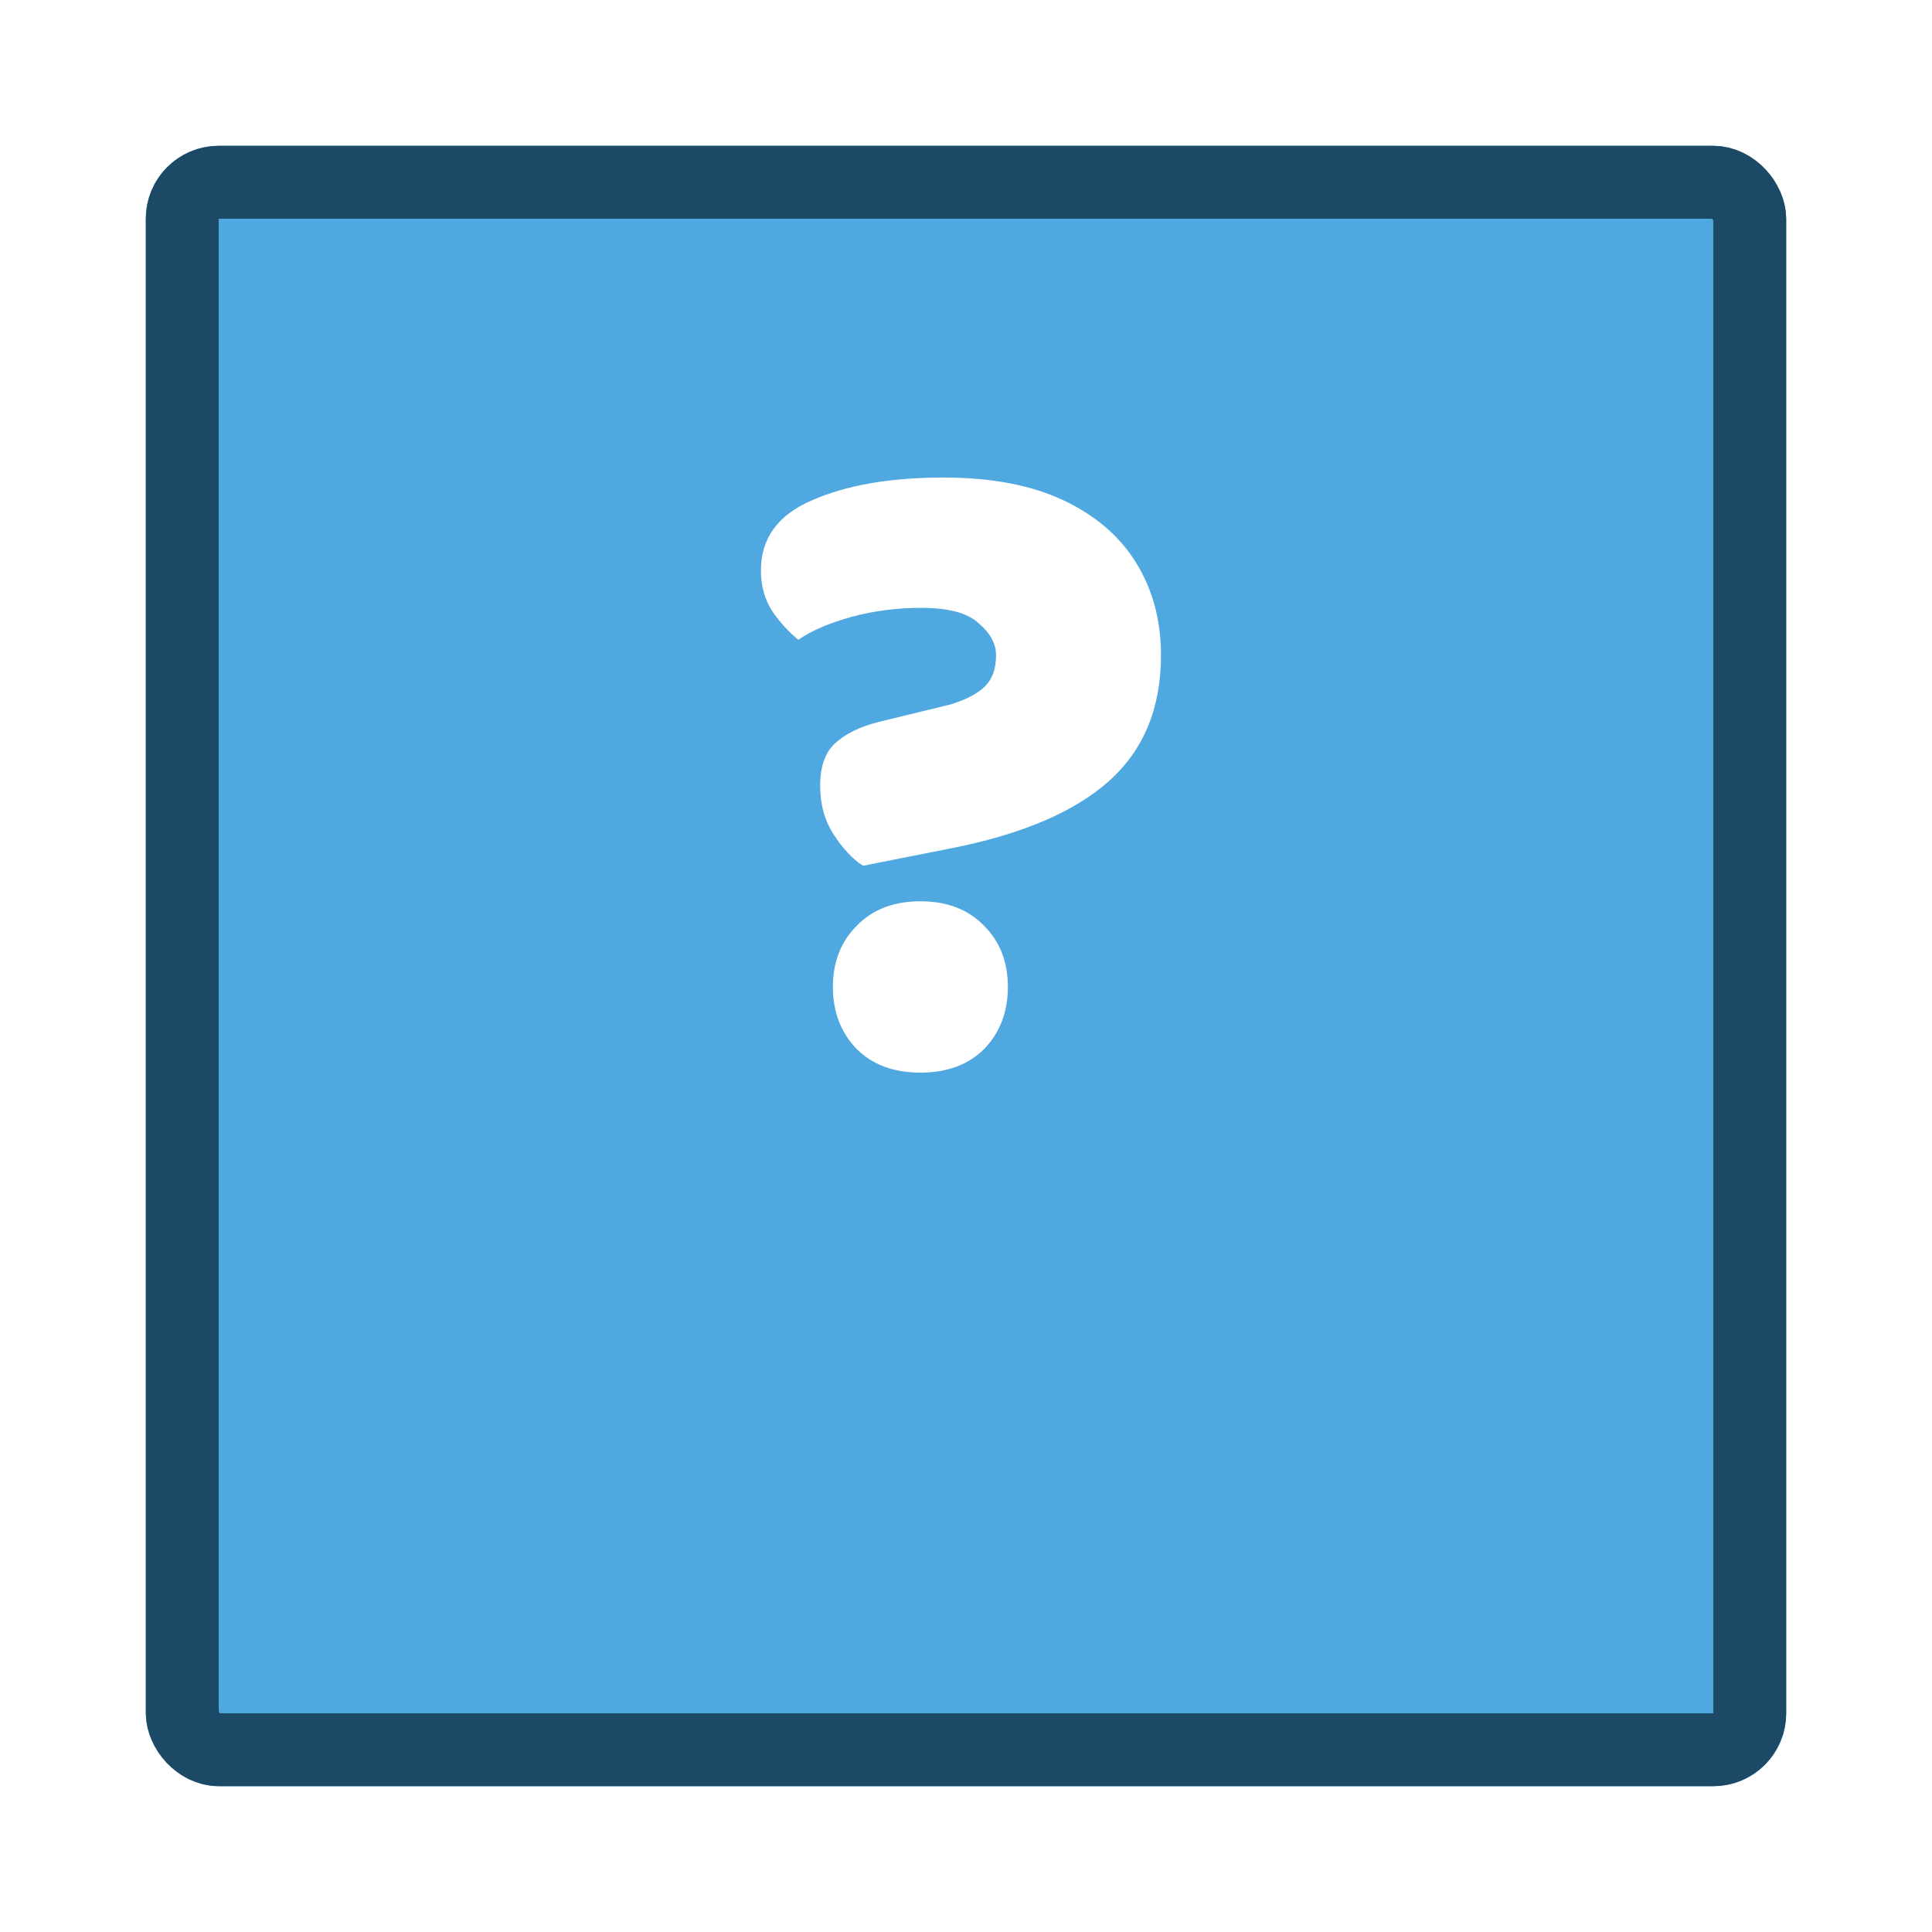
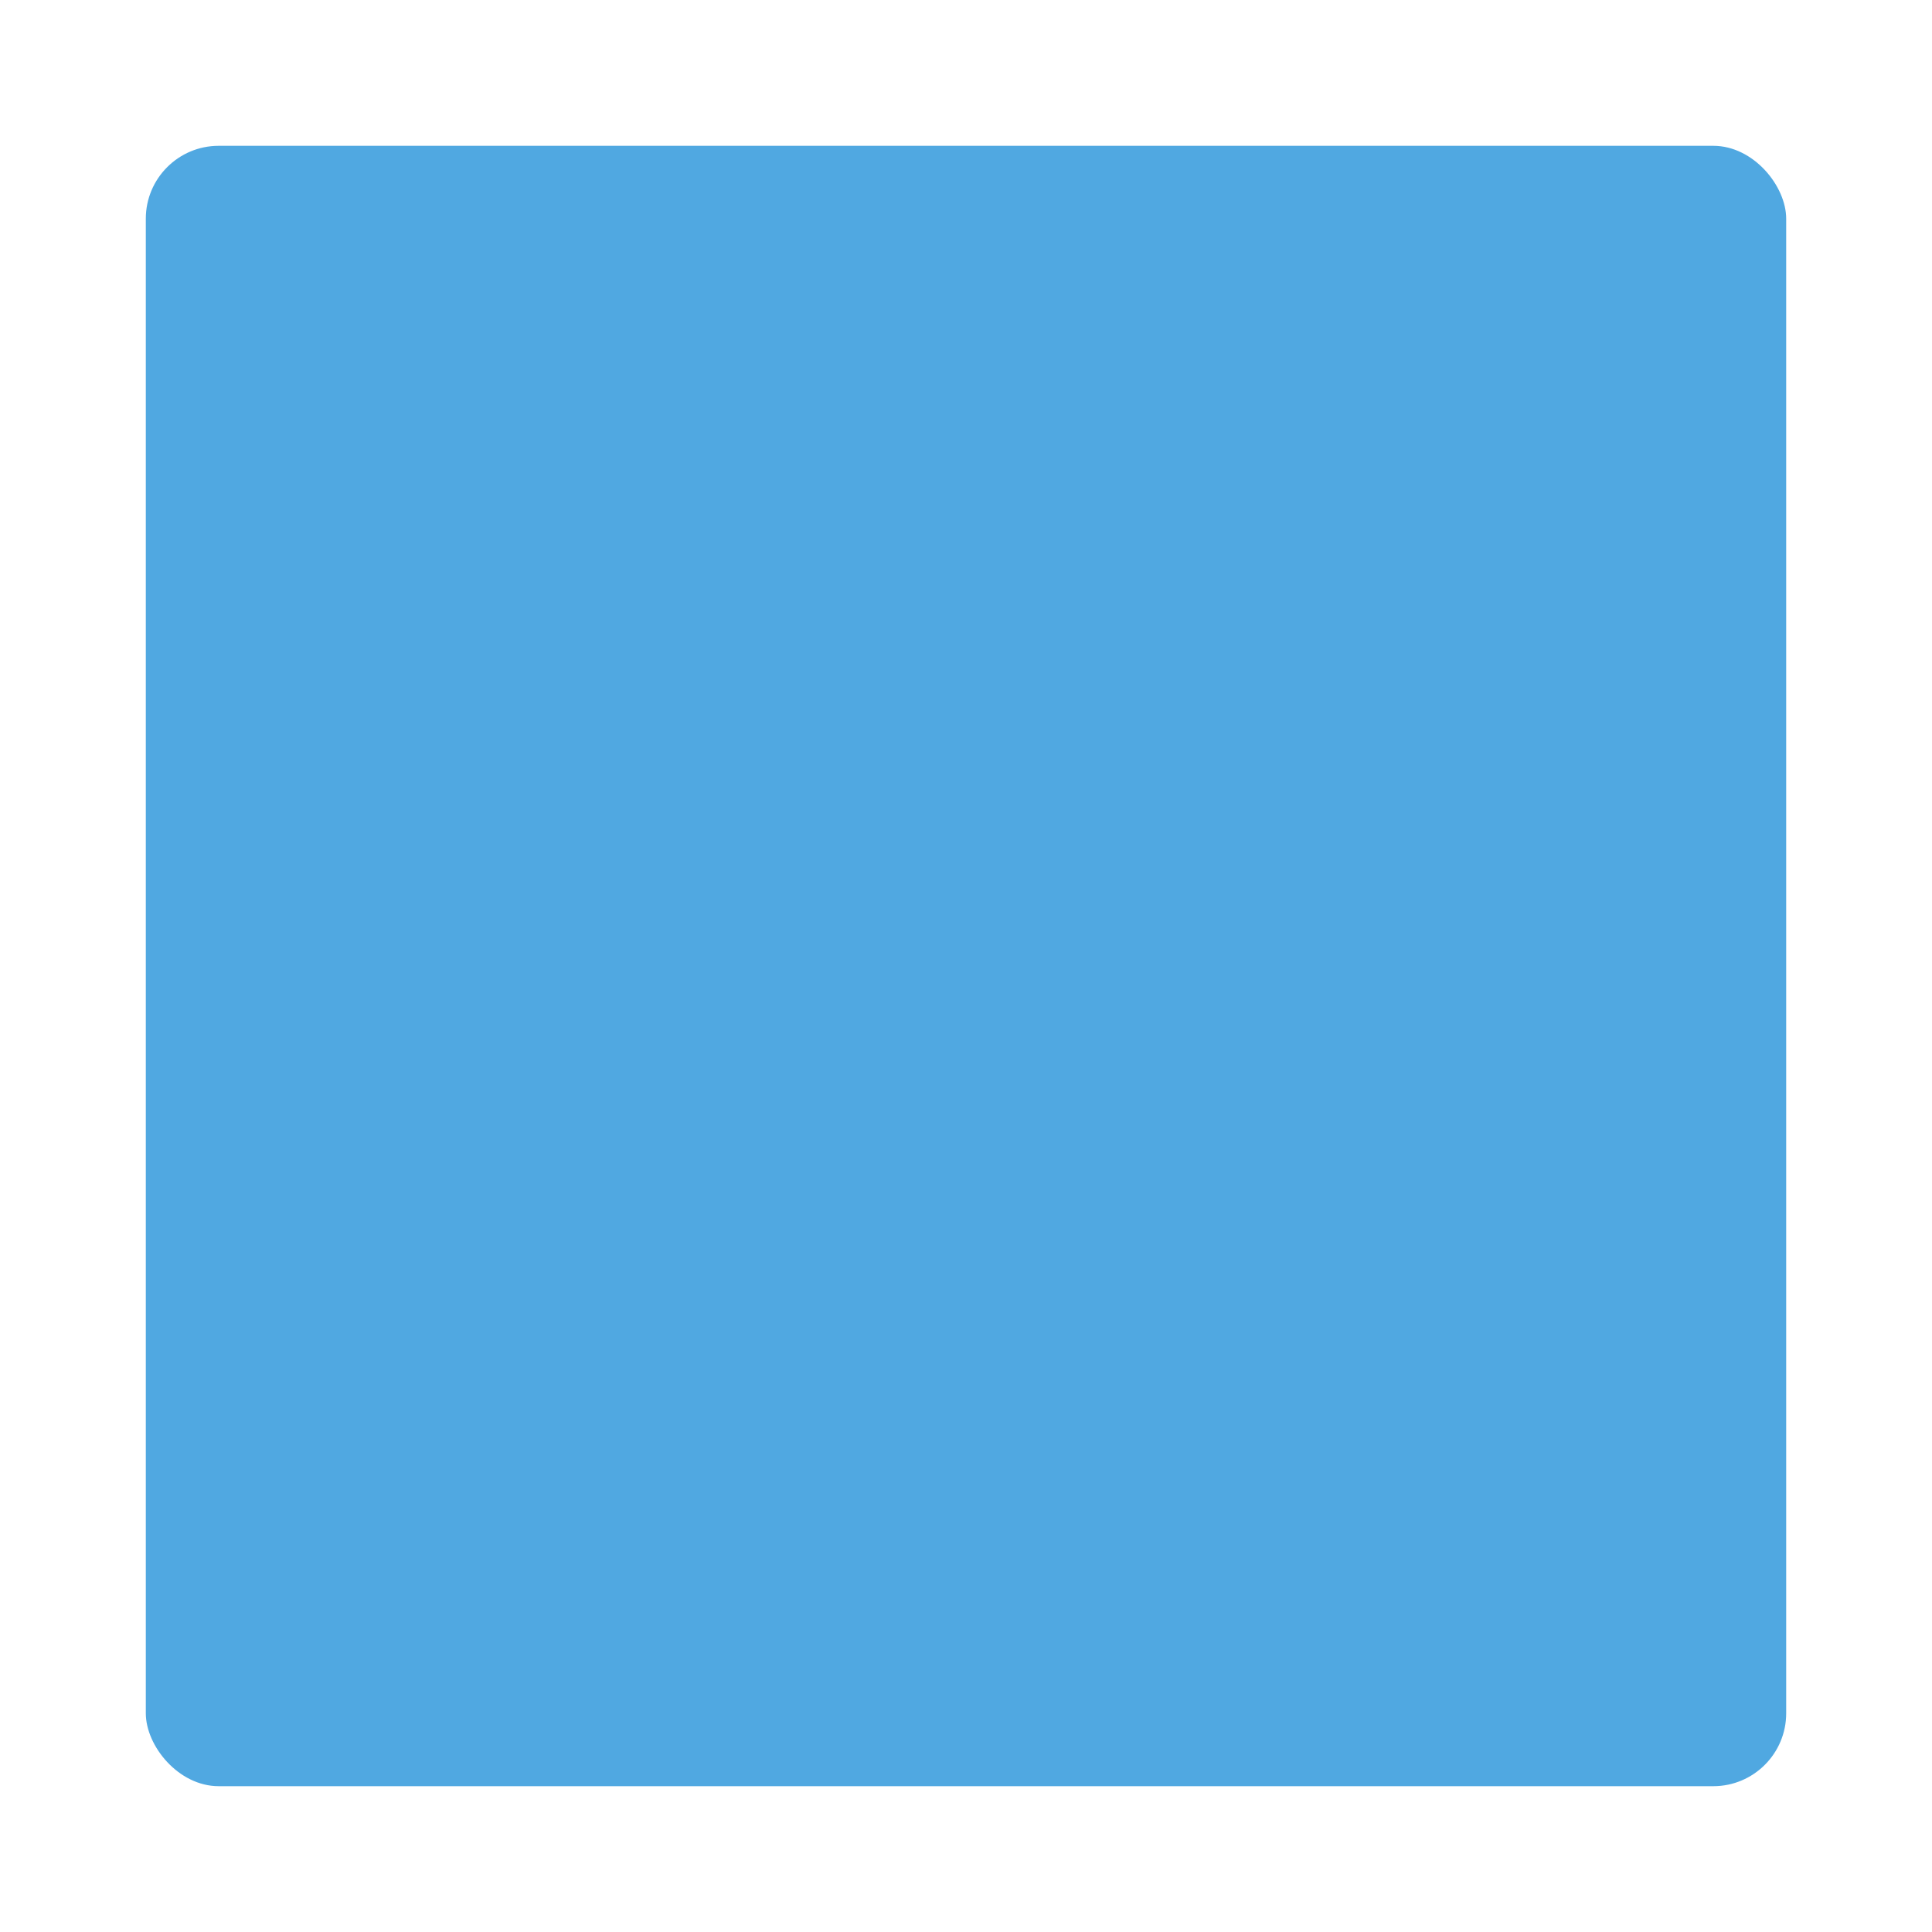
<svg xmlns="http://www.w3.org/2000/svg" width="53" height="53" viewBox="0 0 53 53" fill="none">
  <g filter="url(#filter0_d_618_1629)">
    <rect x="4" width="45" height="45" rx="2" fill="#50A8E1" />
-     <rect x="5" y="1" width="43" height="43" rx="1" stroke="#1C4966" stroke-width="2" />
  </g>
-   <path d="M26.199 23.25L23.674 23.75C23.391 23.567 23.124 23.283 22.874 22.9C22.624 22.517 22.499 22.067 22.499 21.55C22.499 21.033 22.633 20.65 22.899 20.4C23.183 20.133 23.591 19.933 24.124 19.8L26.074 19.325C26.508 19.192 26.824 19.025 27.024 18.825C27.224 18.625 27.324 18.342 27.324 17.975C27.324 17.658 27.166 17.367 26.849 17.1C26.549 16.817 26.024 16.675 25.274 16.675C24.608 16.675 23.966 16.758 23.349 16.925C22.749 17.092 22.266 17.3 21.899 17.55C21.633 17.333 21.391 17.067 21.174 16.75C20.974 16.433 20.874 16.067 20.874 15.65C20.874 14.767 21.341 14.125 22.274 13.725C23.224 13.308 24.424 13.1 25.874 13.1C27.191 13.1 28.291 13.308 29.174 13.725C30.058 14.142 30.724 14.717 31.174 15.45C31.624 16.183 31.849 17.025 31.849 17.975C31.849 19.425 31.374 20.575 30.424 21.425C29.491 22.258 28.083 22.867 26.199 23.25ZM22.849 27.075C22.849 26.392 23.066 25.833 23.499 25.4C23.933 24.95 24.516 24.725 25.249 24.725C25.983 24.725 26.566 24.95 26.999 25.4C27.433 25.833 27.649 26.392 27.649 27.075C27.649 27.758 27.433 28.325 26.999 28.775C26.566 29.208 25.983 29.425 25.249 29.425C24.516 29.425 23.933 29.208 23.499 28.775C23.066 28.325 22.849 27.758 22.849 27.075Z" fill="white" />
  <defs>
    <filter id="filter0_d_618_1629" x="0" y="0" width="53" height="53" filterUnits="userSpaceOnUse" color-interpolation-filters="sRGB">
      <feFlood flood-opacity="0" result="BackgroundImageFix" />
      <feColorMatrix in="SourceAlpha" type="matrix" values="0 0 0 0 0 0 0 0 0 0 0 0 0 0 0 0 0 0 127 0" result="hardAlpha" />
      <feOffset dy="4" />
      <feGaussianBlur stdDeviation="2" />
      <feComposite in2="hardAlpha" operator="out" />
      <feColorMatrix type="matrix" values="0 0 0 0 0 0 0 0 0 0 0 0 0 0 0 0 0 0 0.25 0" />
      <feBlend mode="normal" in2="BackgroundImageFix" result="effect1_dropShadow_618_1629" />
      <feBlend mode="normal" in="SourceGraphic" in2="effect1_dropShadow_618_1629" result="shape" />
    </filter>
  </defs>
</svg>